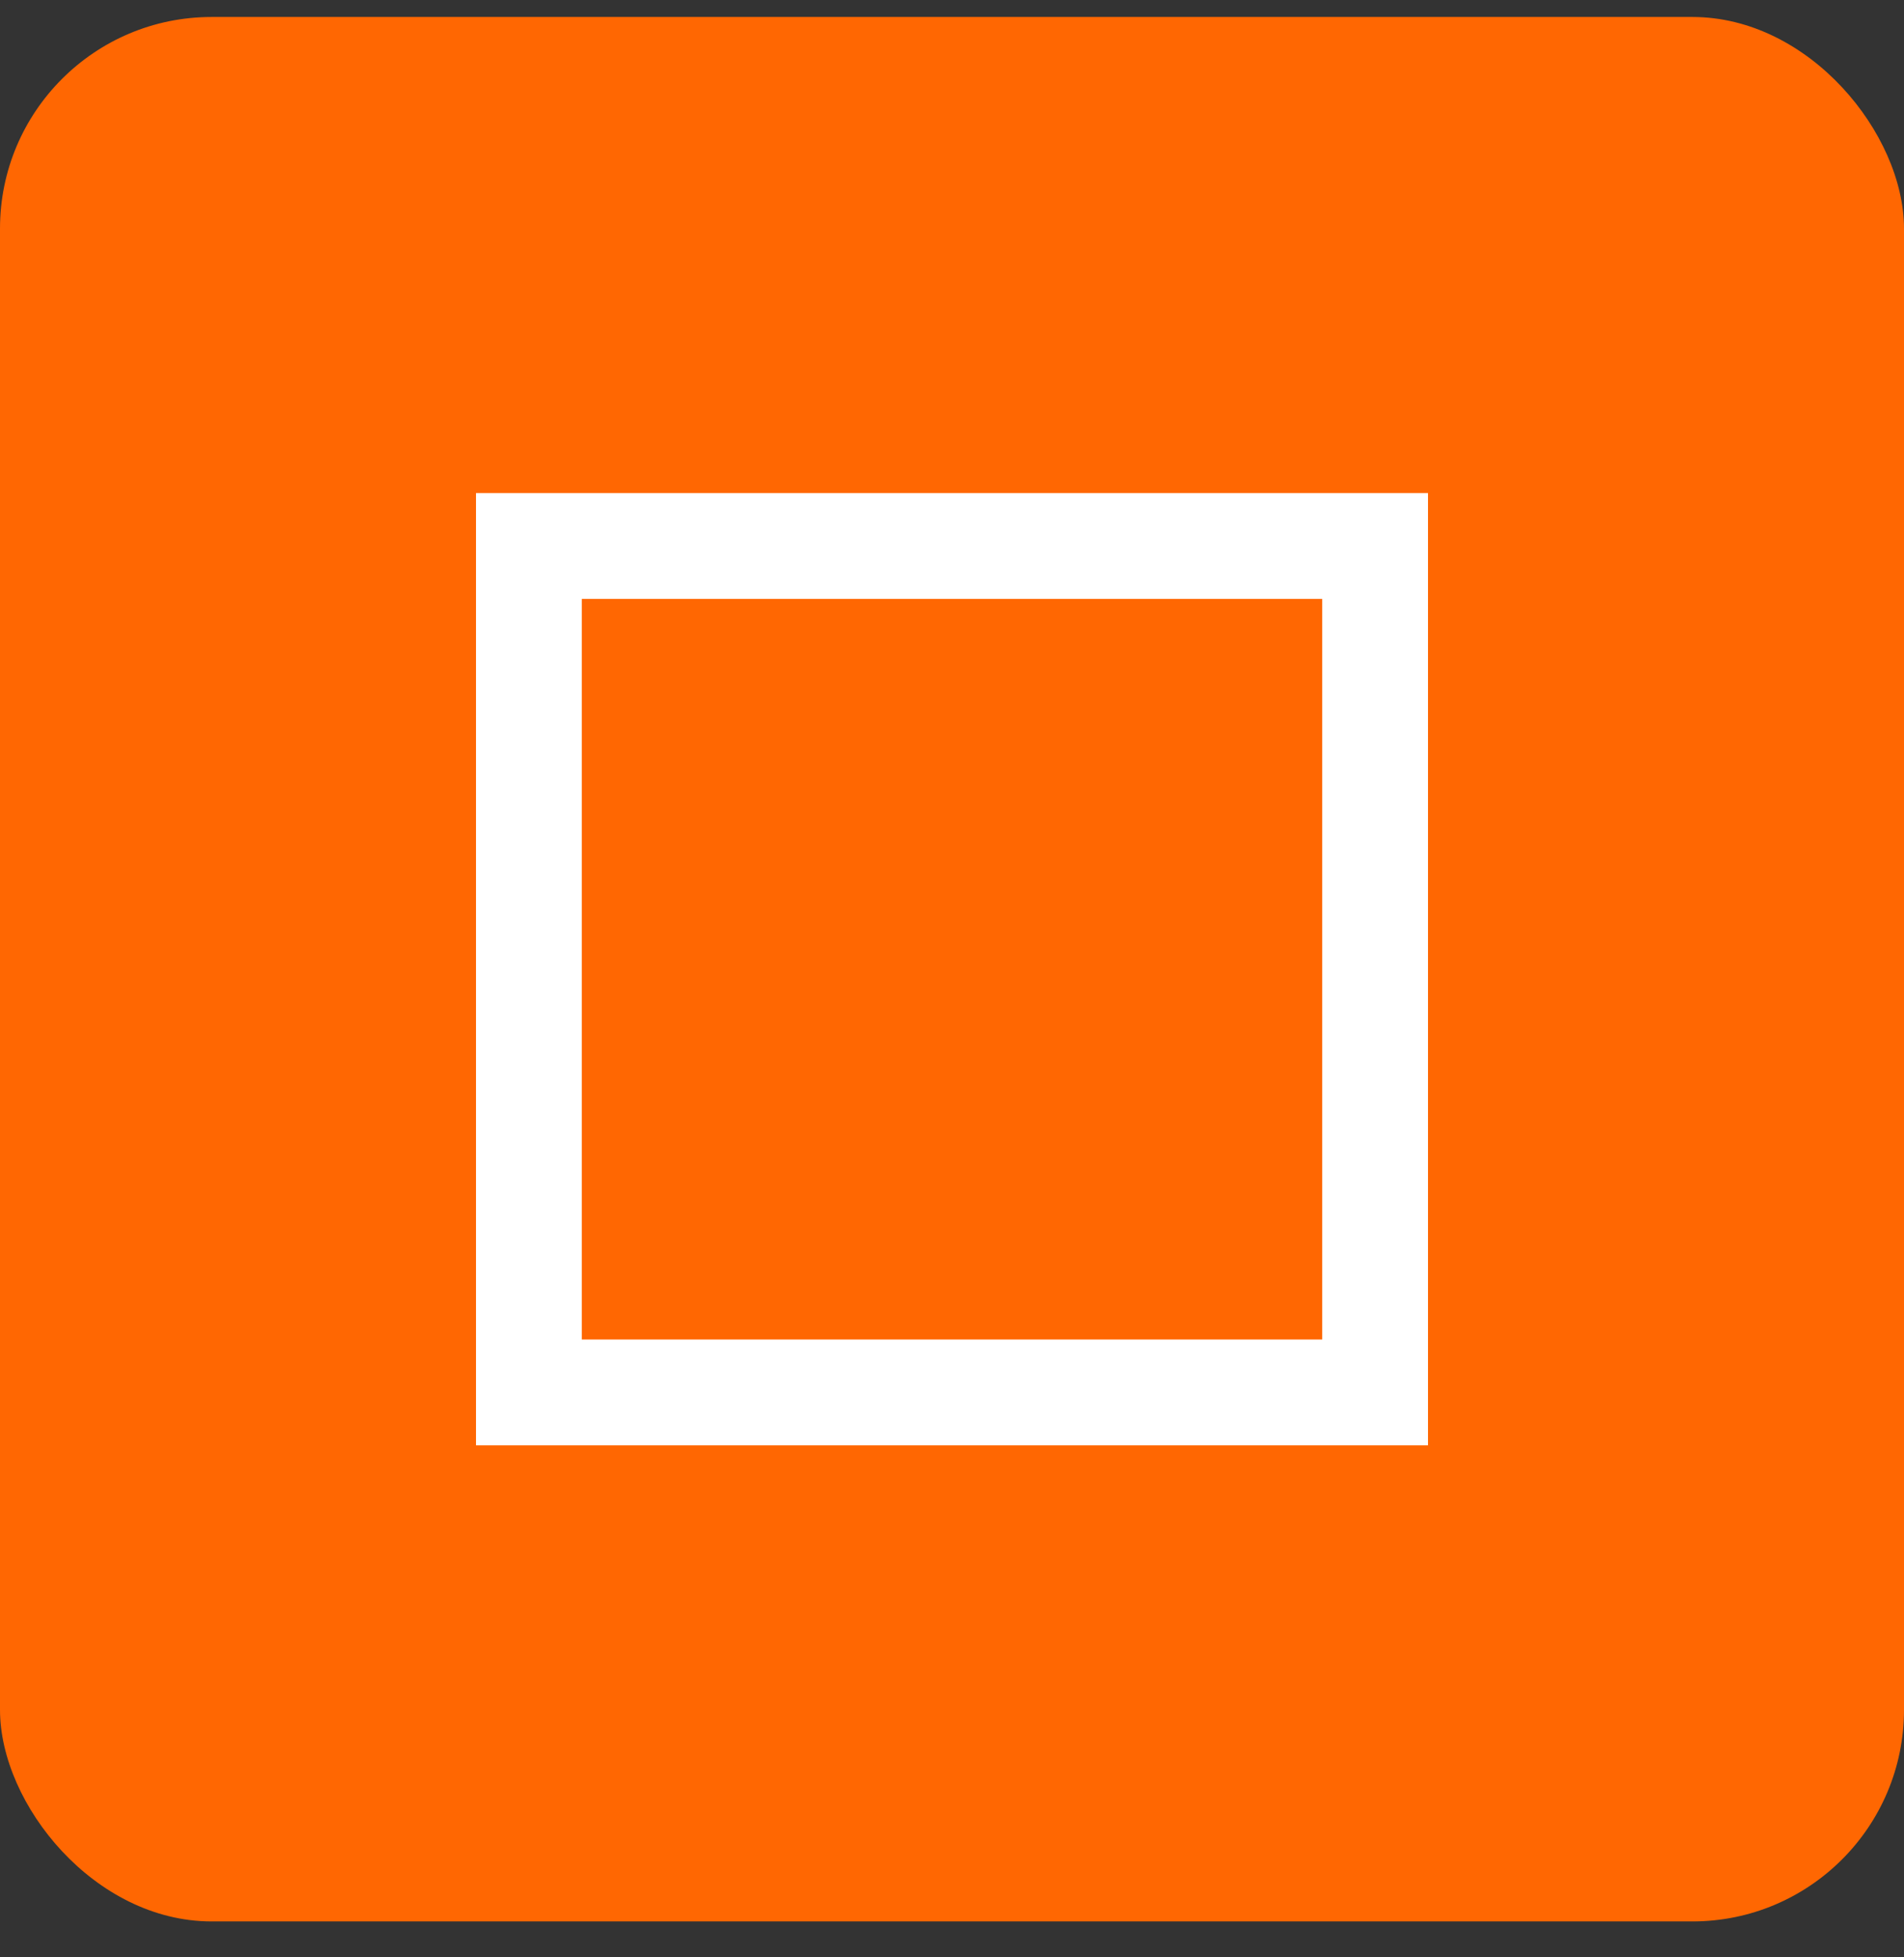
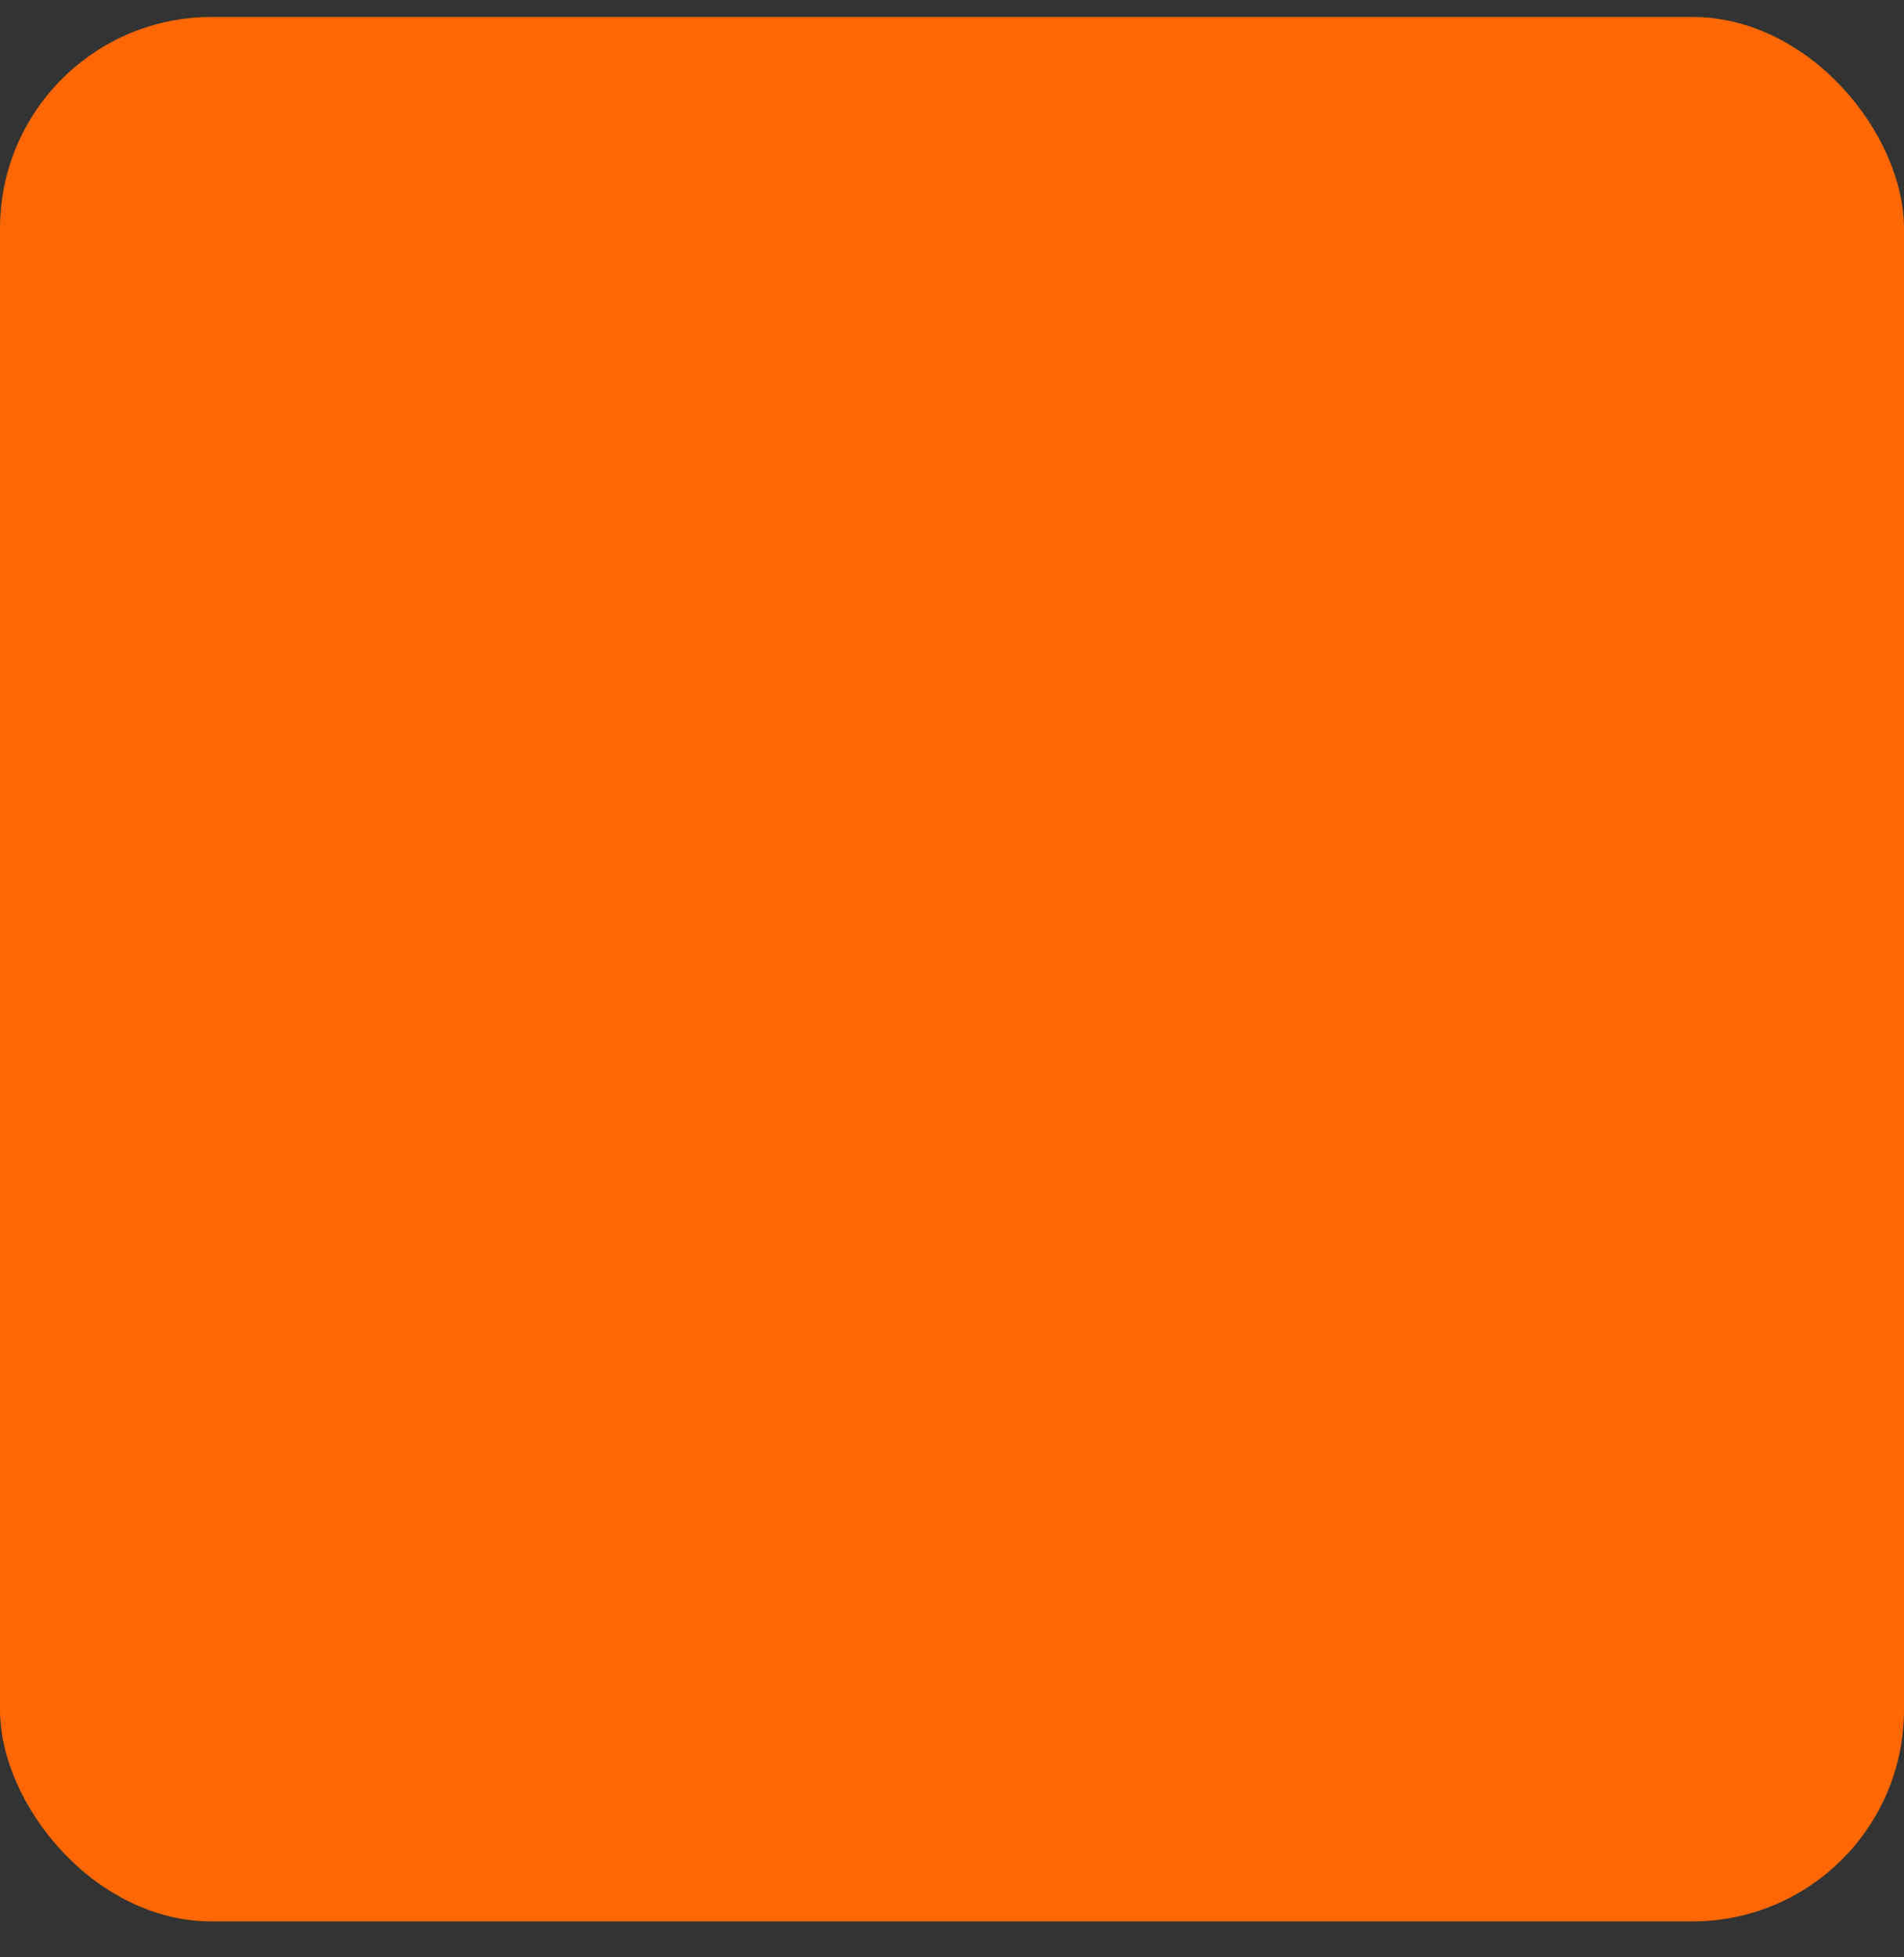
<svg xmlns="http://www.w3.org/2000/svg" width="36" height="37" viewBox="0 0 36 37" fill="none">
  <rect x="0" y="0" width="36" height="37" fill="#333333" stroke="none" />
  <rect y="0.321" width="36" height="36" rx="4" fill="#FF6702" />
  <g clip-path="url(#clip0_14_65293)">
-     <path d="M25 11.321V25.321H11V11.321H25ZM27 9.321H9V27.321H27V9.321Z" fill="white" />
-   </g>
+     </g>
  <defs>
    <clipPath id="clip0_14_65293">
      <rect width="24" height="24" fill="white" transform="translate(6 6.321)" />
    </clipPath>
  </defs>
</svg>